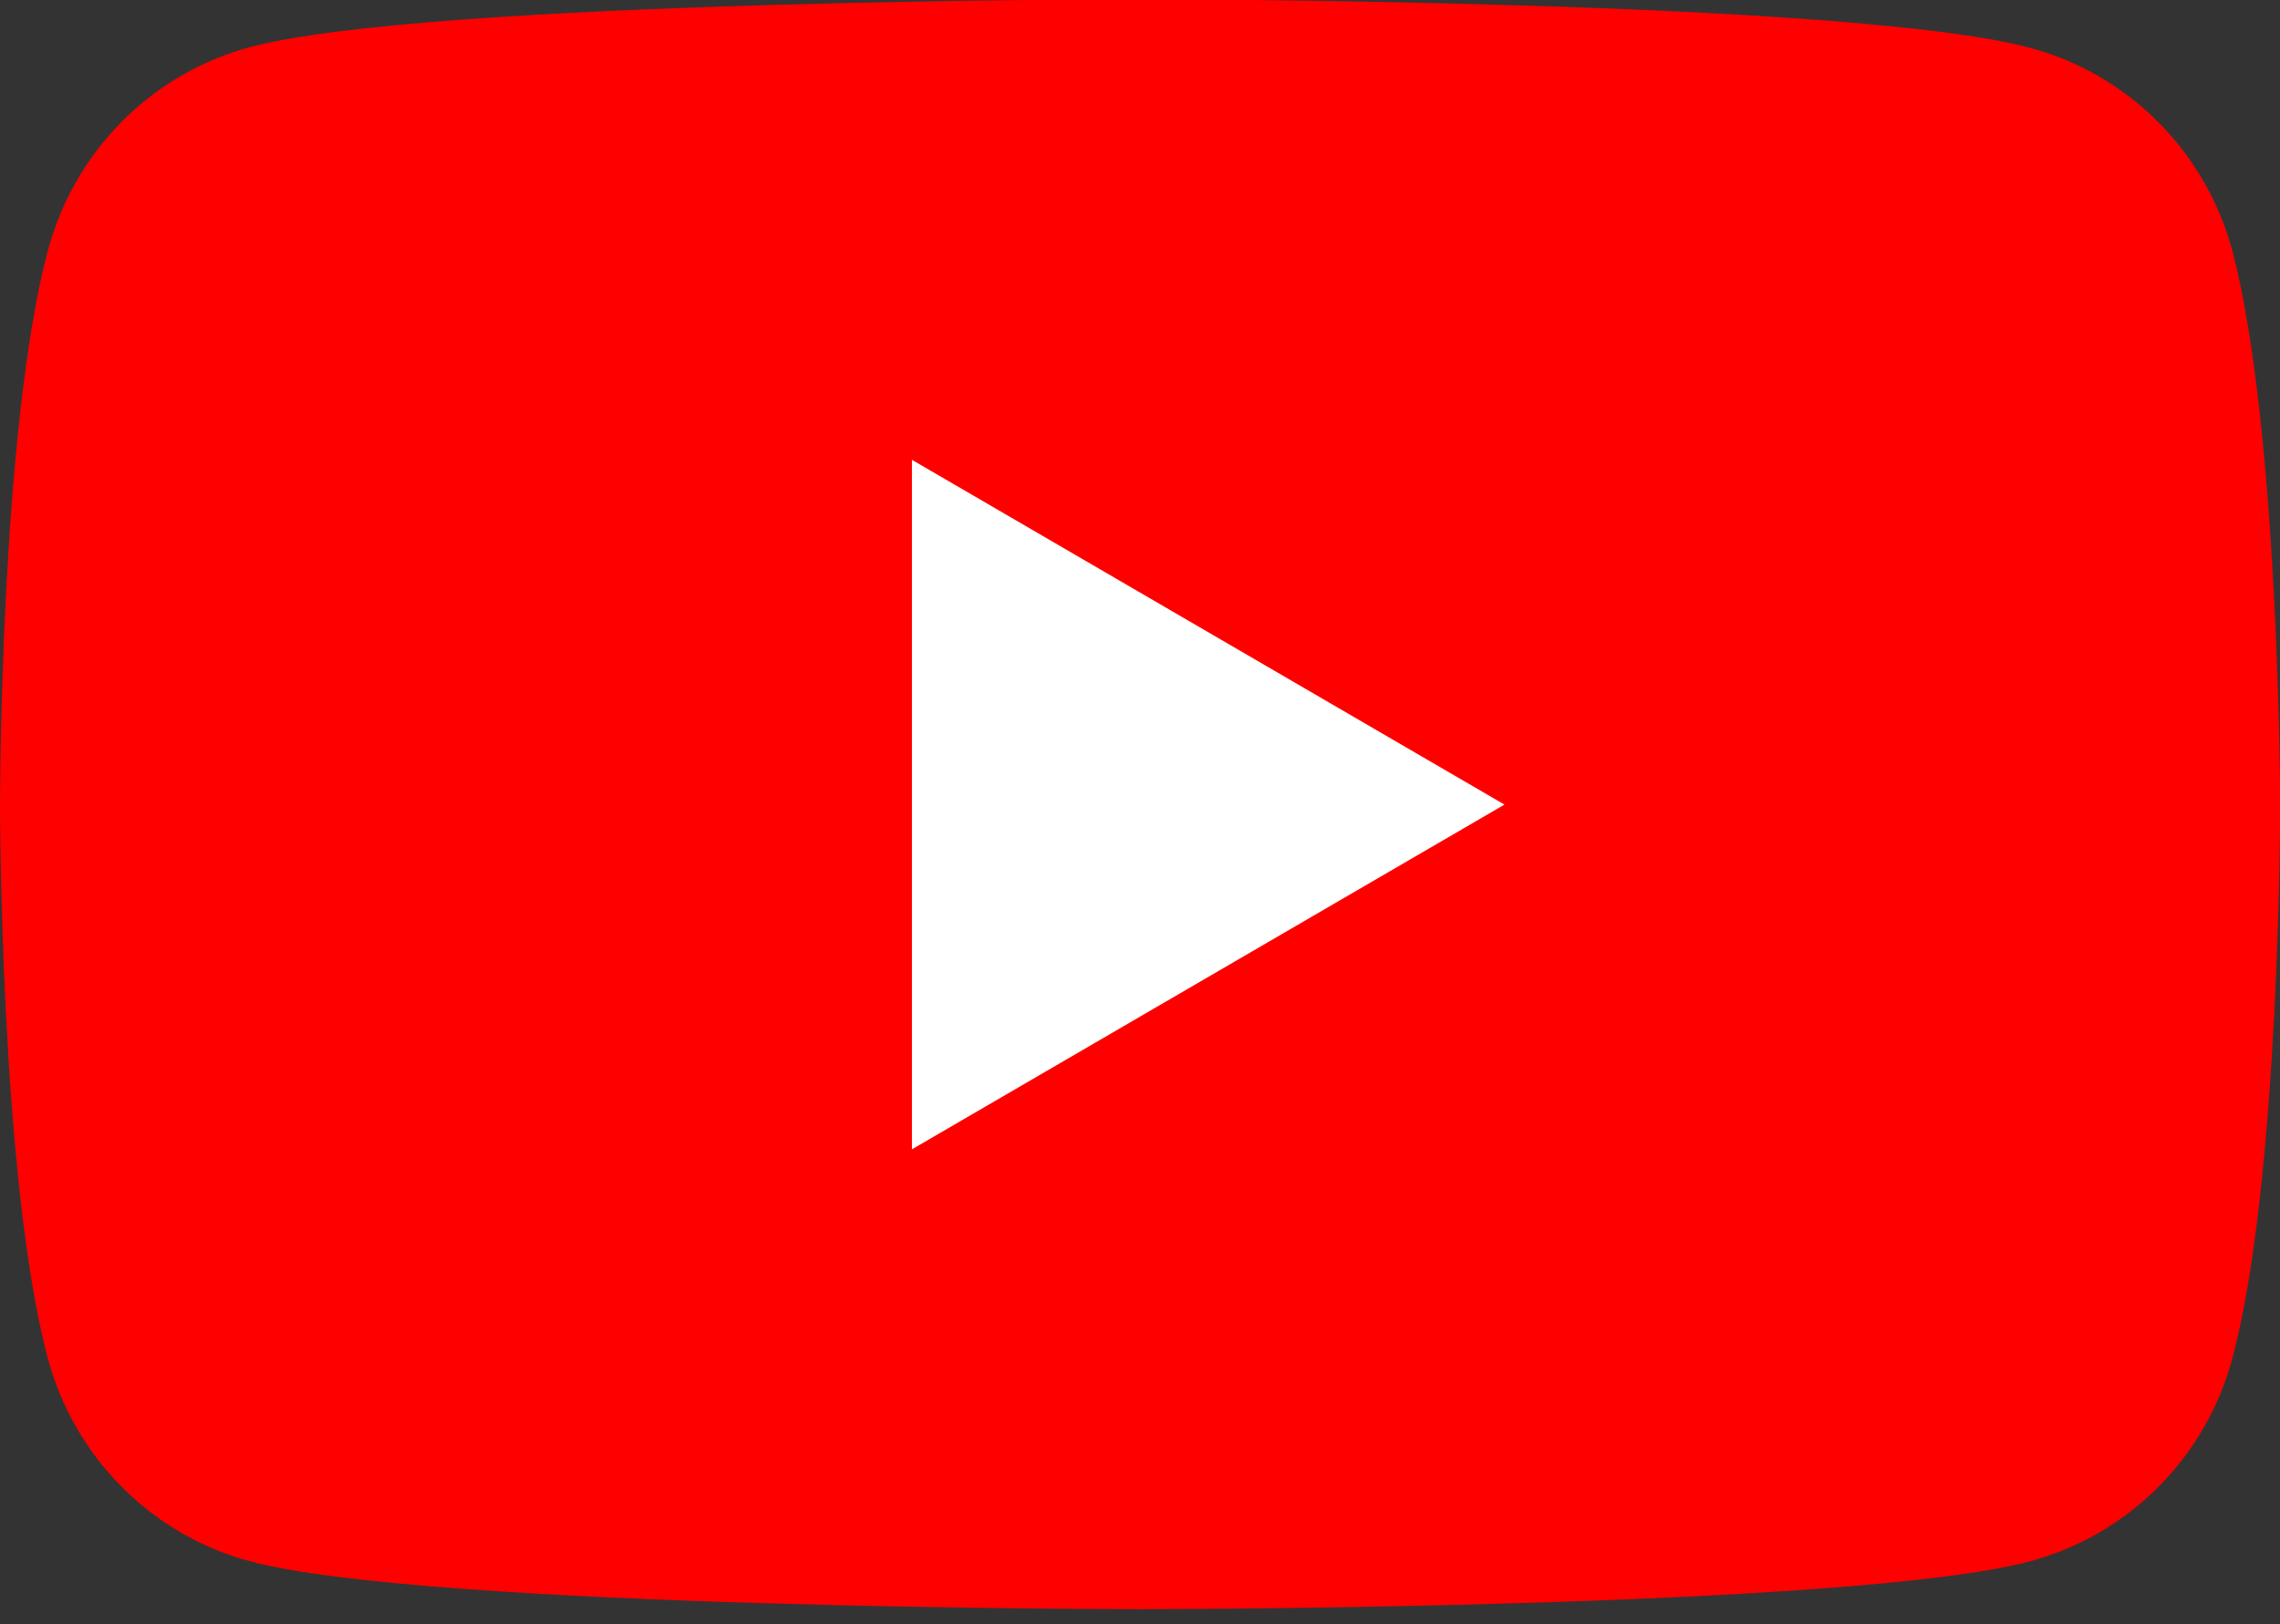
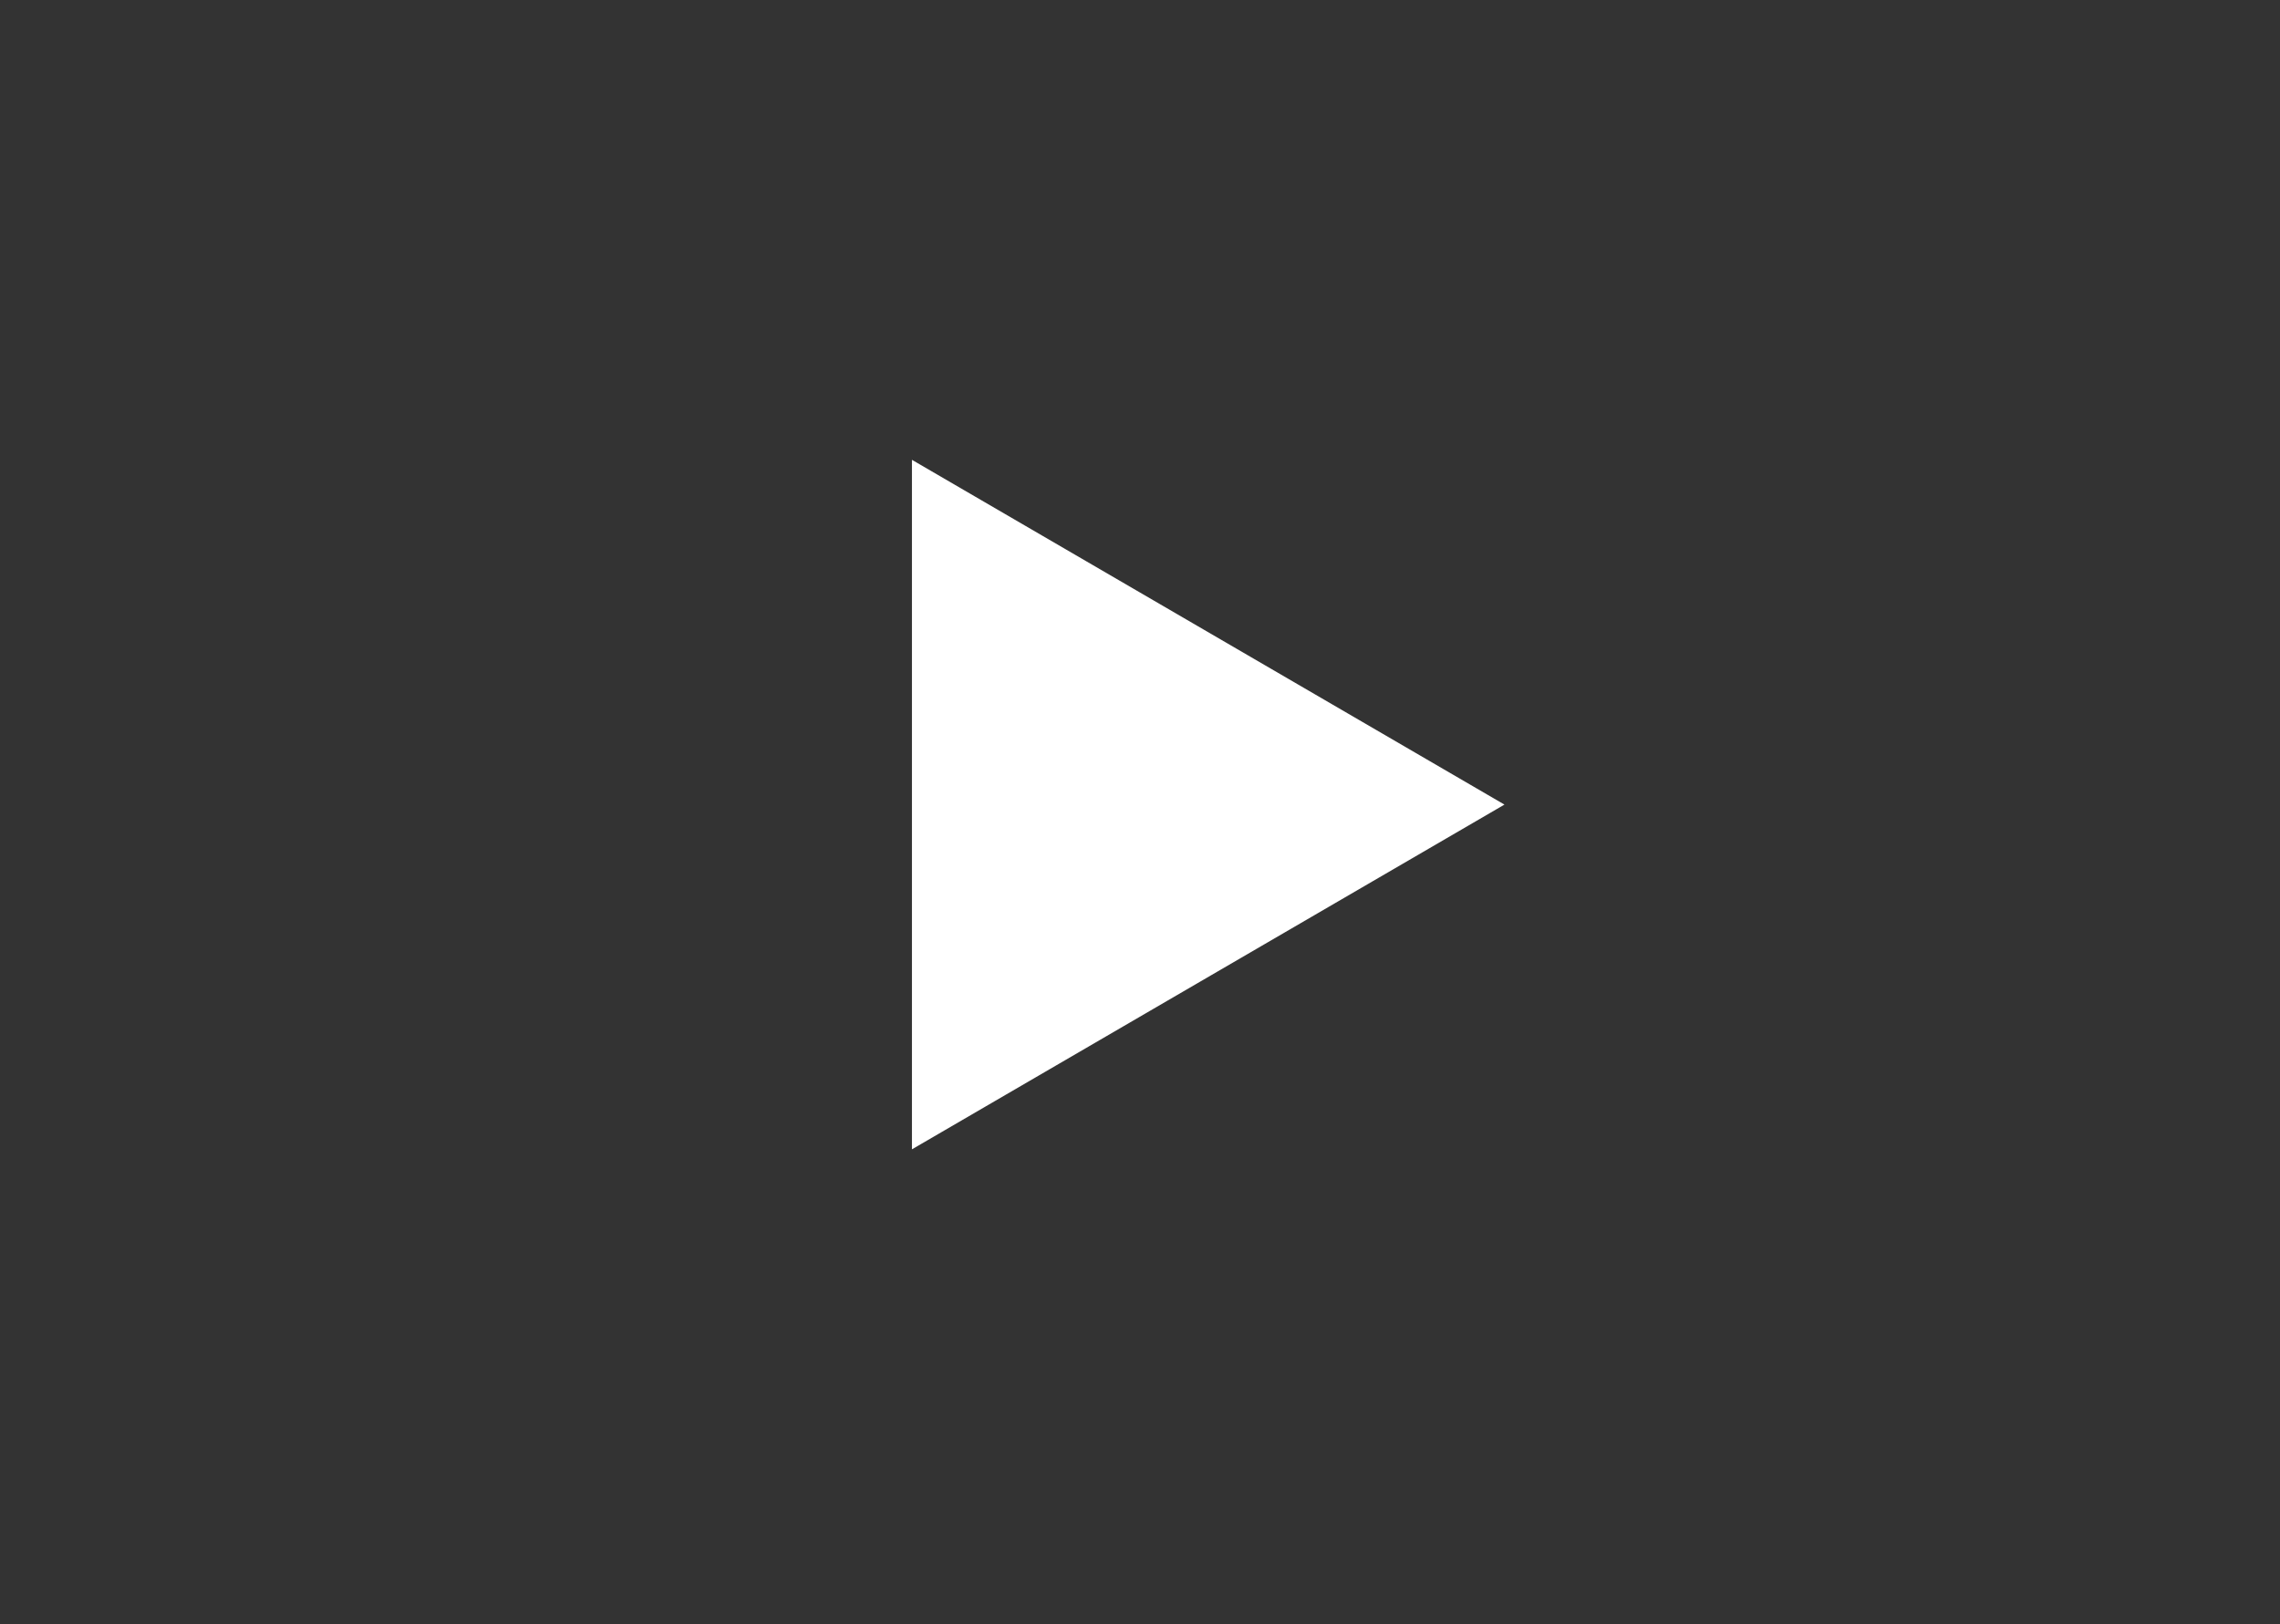
<svg xmlns="http://www.w3.org/2000/svg" width="80" height="57" viewBox="0 0 80 57" fill="none">
  <rect x="0" y="0" width="80" height="57" fill="#333333" stroke="none" />
  <g id="yt_logo_rgb 1" clip-path="url(#clip0_2596_38456)">
-     <path id="Vector" d="M78.334 8.819C77.877 7.11 76.984 5.551 75.743 4.3C74.502 3.048 72.956 2.147 71.261 1.687C65.018 -0.026 40 -0.026 40 -0.026C40 -0.026 14.975 -0.026 8.745 1.66C7.047 2.123 5.5 3.028 4.258 4.284C3.017 5.541 2.125 7.105 1.673 8.819C-4.39626e-06 15.107 0 28.235 0 28.235C0 28.235 -4.39626e-06 41.364 1.673 47.652C2.129 49.361 3.023 50.92 4.264 52.171C5.505 53.423 7.05 54.324 8.745 54.784C14.982 56.471 40 56.471 40 56.471C40 56.471 65.025 56.471 71.254 54.784C72.951 54.325 74.498 53.425 75.74 52.173C76.983 50.921 77.877 49.362 78.334 47.652C80.007 41.364 80.007 28.235 80.007 28.235C80.007 28.235 79.98 15.107 78.334 8.819Z" fill="#FF0000" />
    <path id="Vector_2" d="M31.998 40.334L52.788 28.236L31.998 16.137V40.334Z" fill="white" />
  </g>
  <defs>
    <clipPath id="clip0_2596_38456">
      <rect width="80" height="56.471" fill="white" />
    </clipPath>
  </defs>
</svg>